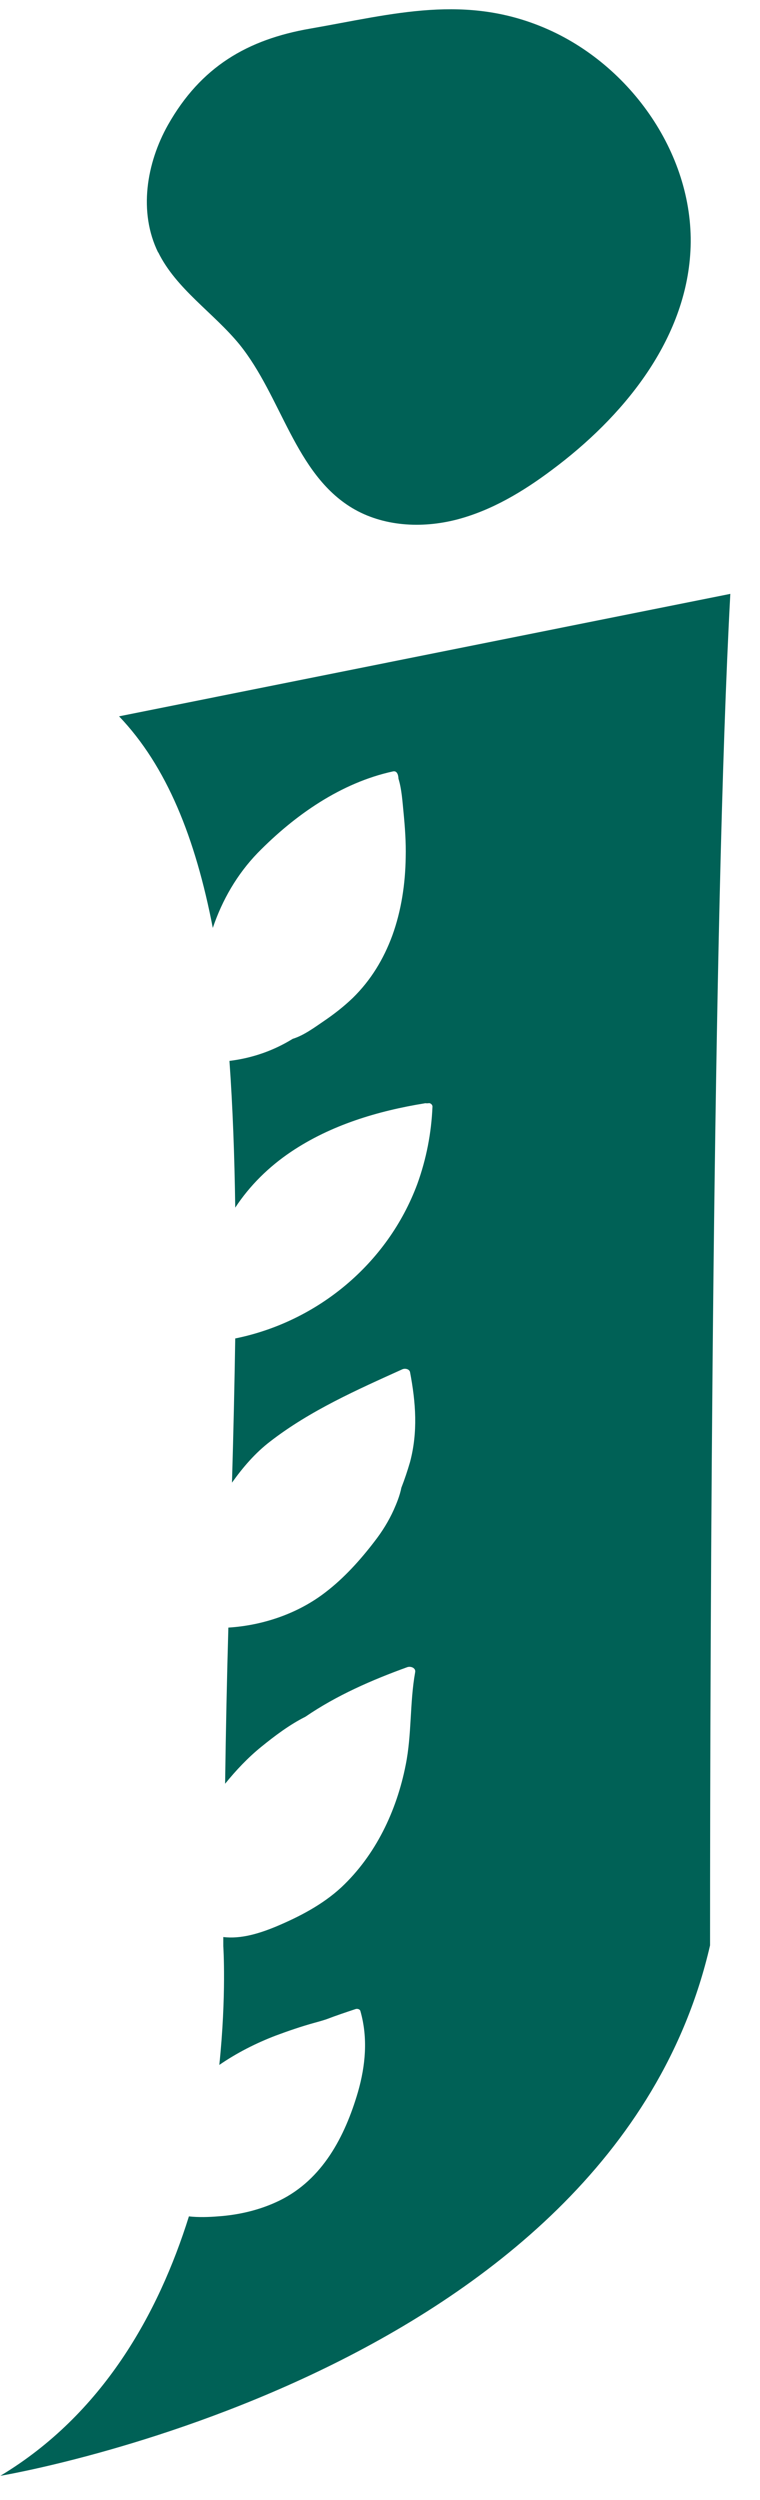
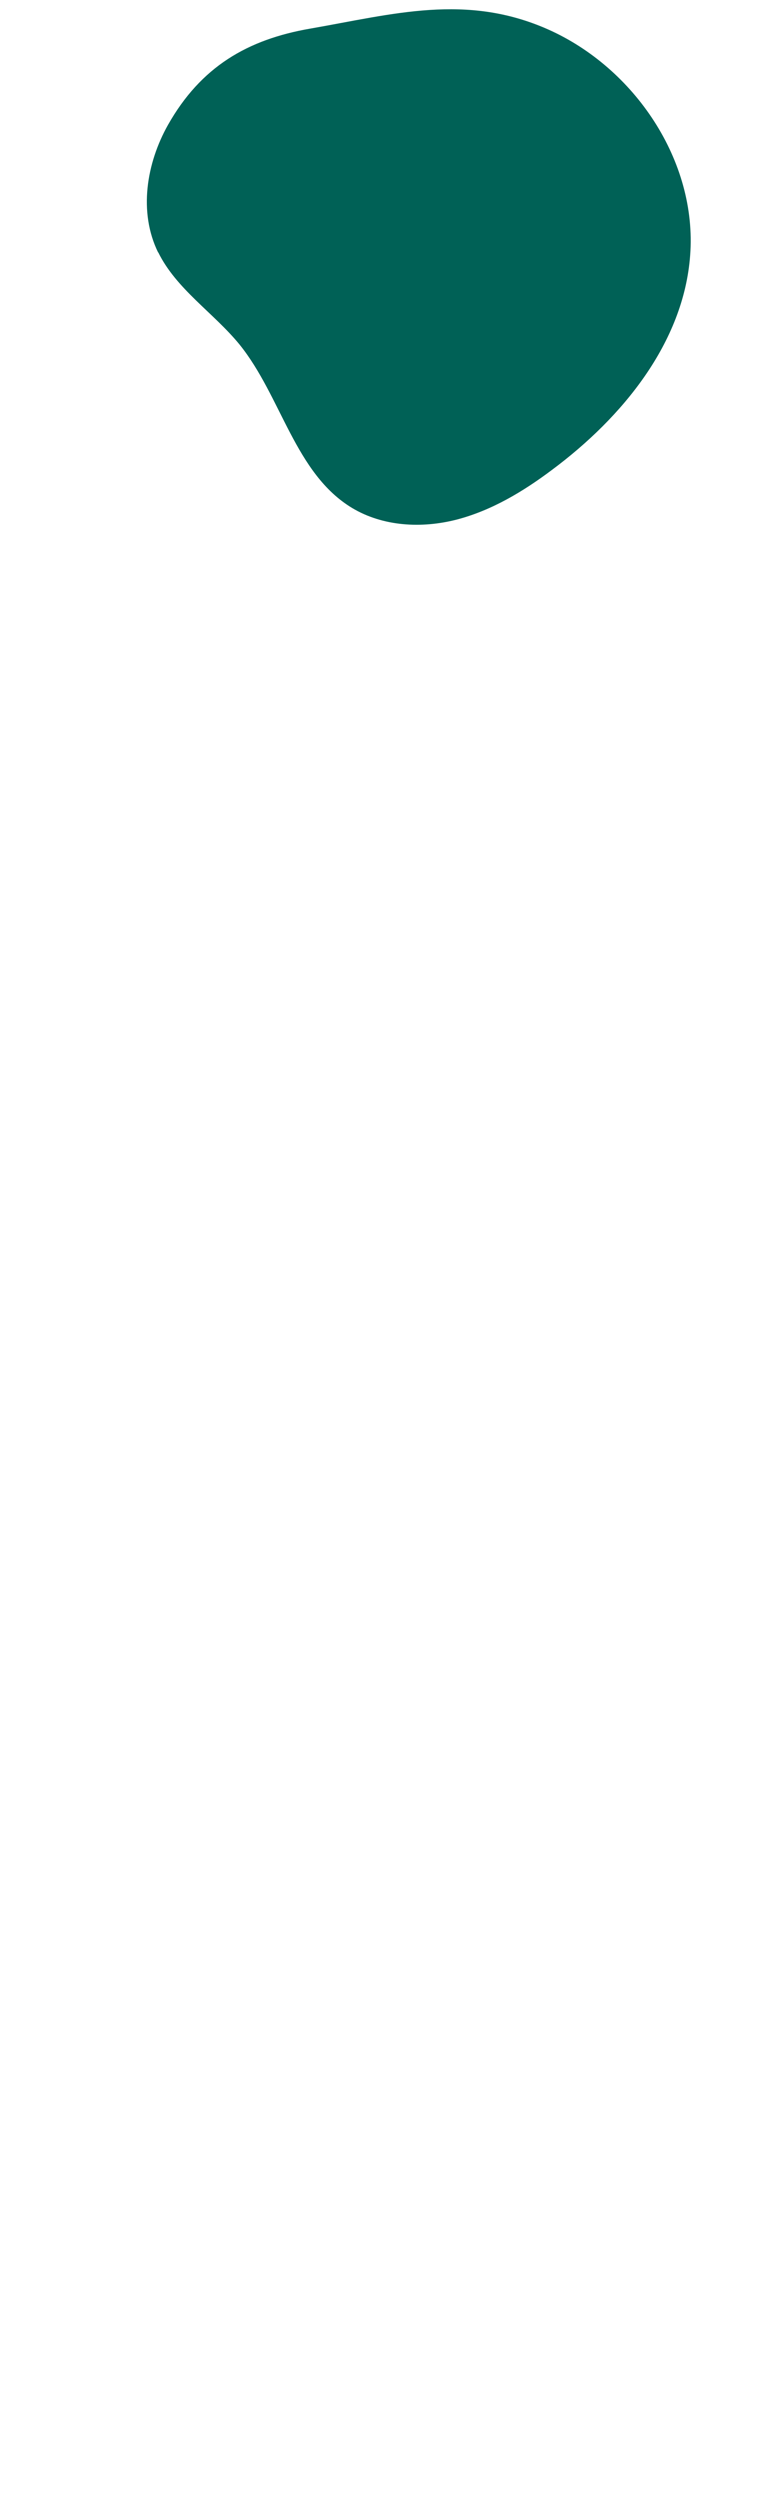
<svg xmlns="http://www.w3.org/2000/svg" width="21" height="69" viewBox="0 0 21 69" fill="none">
  <path d="M4.37 6.96C4.87 7.98 5.9 8.63 6.62 9.51C7.78 10.95 8.15 13.07 9.73 14.02C10.58 14.53 11.65 14.59 12.62 14.34C13.58 14.09 14.45 13.57 15.25 12.97C17.2 11.52 18.89 9.46 19.07 7.05C19.27 4.44 17.53 1.87 15.14 0.81C12.88 -0.19 10.87 0.39 8.57 0.79C6.84 1.09 5.55 1.84 4.64 3.45C4.05 4.5 3.82 5.85 4.37 6.97V6.96Z" fill="#006156" />
-   <path d="M3.29 19.77C4.61 21.15 5.4 23.13 5.88 25.61C6.14 24.84 6.55 24.13 7.12 23.54C8.15 22.49 9.43 21.6 10.86 21.29C11 21.26 11.01 21.46 11.01 21.49C11.1 21.78 11.12 22.12 11.15 22.42C11.19 22.83 11.22 23.24 11.21 23.66C11.2 24.39 11.09 25.13 10.84 25.82C10.6 26.47 10.25 27.05 9.75 27.54C9.5 27.78 9.23 27.99 8.95 28.18C8.7 28.35 8.39 28.58 8.09 28.67C7.57 28.99 6.99 29.2 6.34 29.28C6.43 30.54 6.48 31.89 6.5 33.33C6.9 32.72 7.43 32.2 8.04 31.79C9.14 31.05 10.44 30.66 11.74 30.45C11.74 30.45 11.76 30.44 11.76 30.45H11.83C11.88 30.43 11.95 30.48 11.95 30.54C11.92 31.27 11.78 31.99 11.53 32.68C10.71 34.88 8.77 36.48 6.5 36.94C6.48 38.21 6.45 39.55 6.41 40.92C6.71 40.5 7.05 40.1 7.47 39.78C8.57 38.93 9.86 38.36 11.12 37.79C11.19 37.76 11.31 37.78 11.33 37.87C11.49 38.71 11.55 39.52 11.33 40.35C11.26 40.59 11.18 40.83 11.09 41.06C11.05 41.27 10.96 41.49 10.88 41.67C10.74 41.98 10.56 42.27 10.35 42.54C9.96 43.05 9.51 43.55 9 43.94C8.24 44.53 7.27 44.86 6.31 44.92C6.27 46.31 6.24 47.76 6.22 49.23C6.52 48.86 6.85 48.51 7.22 48.21C7.59 47.91 8 47.6 8.44 47.38C9.3 46.79 10.29 46.36 11.26 46.01C11.36 45.98 11.5 46.04 11.47 46.16C11.32 47 11.38 47.87 11.21 48.71C10.96 49.98 10.38 51.2 9.43 52.09C8.91 52.57 8.27 52.9 7.63 53.17C7.17 53.36 6.66 53.52 6.17 53.46C6.17 53.54 6.17 53.62 6.17 53.71C6.17 53.71 6.26 55.07 6.06 56.99C6.54 56.66 7.07 56.39 7.62 56.18C7.97 56.05 8.32 55.93 8.68 55.83C8.79 55.8 8.9 55.77 9.02 55.73C9.28 55.63 9.55 55.54 9.82 55.45C9.87 55.43 9.95 55.45 9.96 55.51C10.17 56.25 10.1 57.01 9.89 57.74C9.53 58.97 8.91 60.15 7.73 60.73C7.2 60.99 6.61 61.13 6.02 61.17C5.77 61.19 5.49 61.2 5.22 61.17C4.38 63.85 2.84 66.63 0.01 68.33C0.01 68.33 16.89 65.53 19.62 53.69C19.62 44.65 19.69 25.43 20.18 16.39L3.29 19.77Z" fill="#006156" />
</svg>